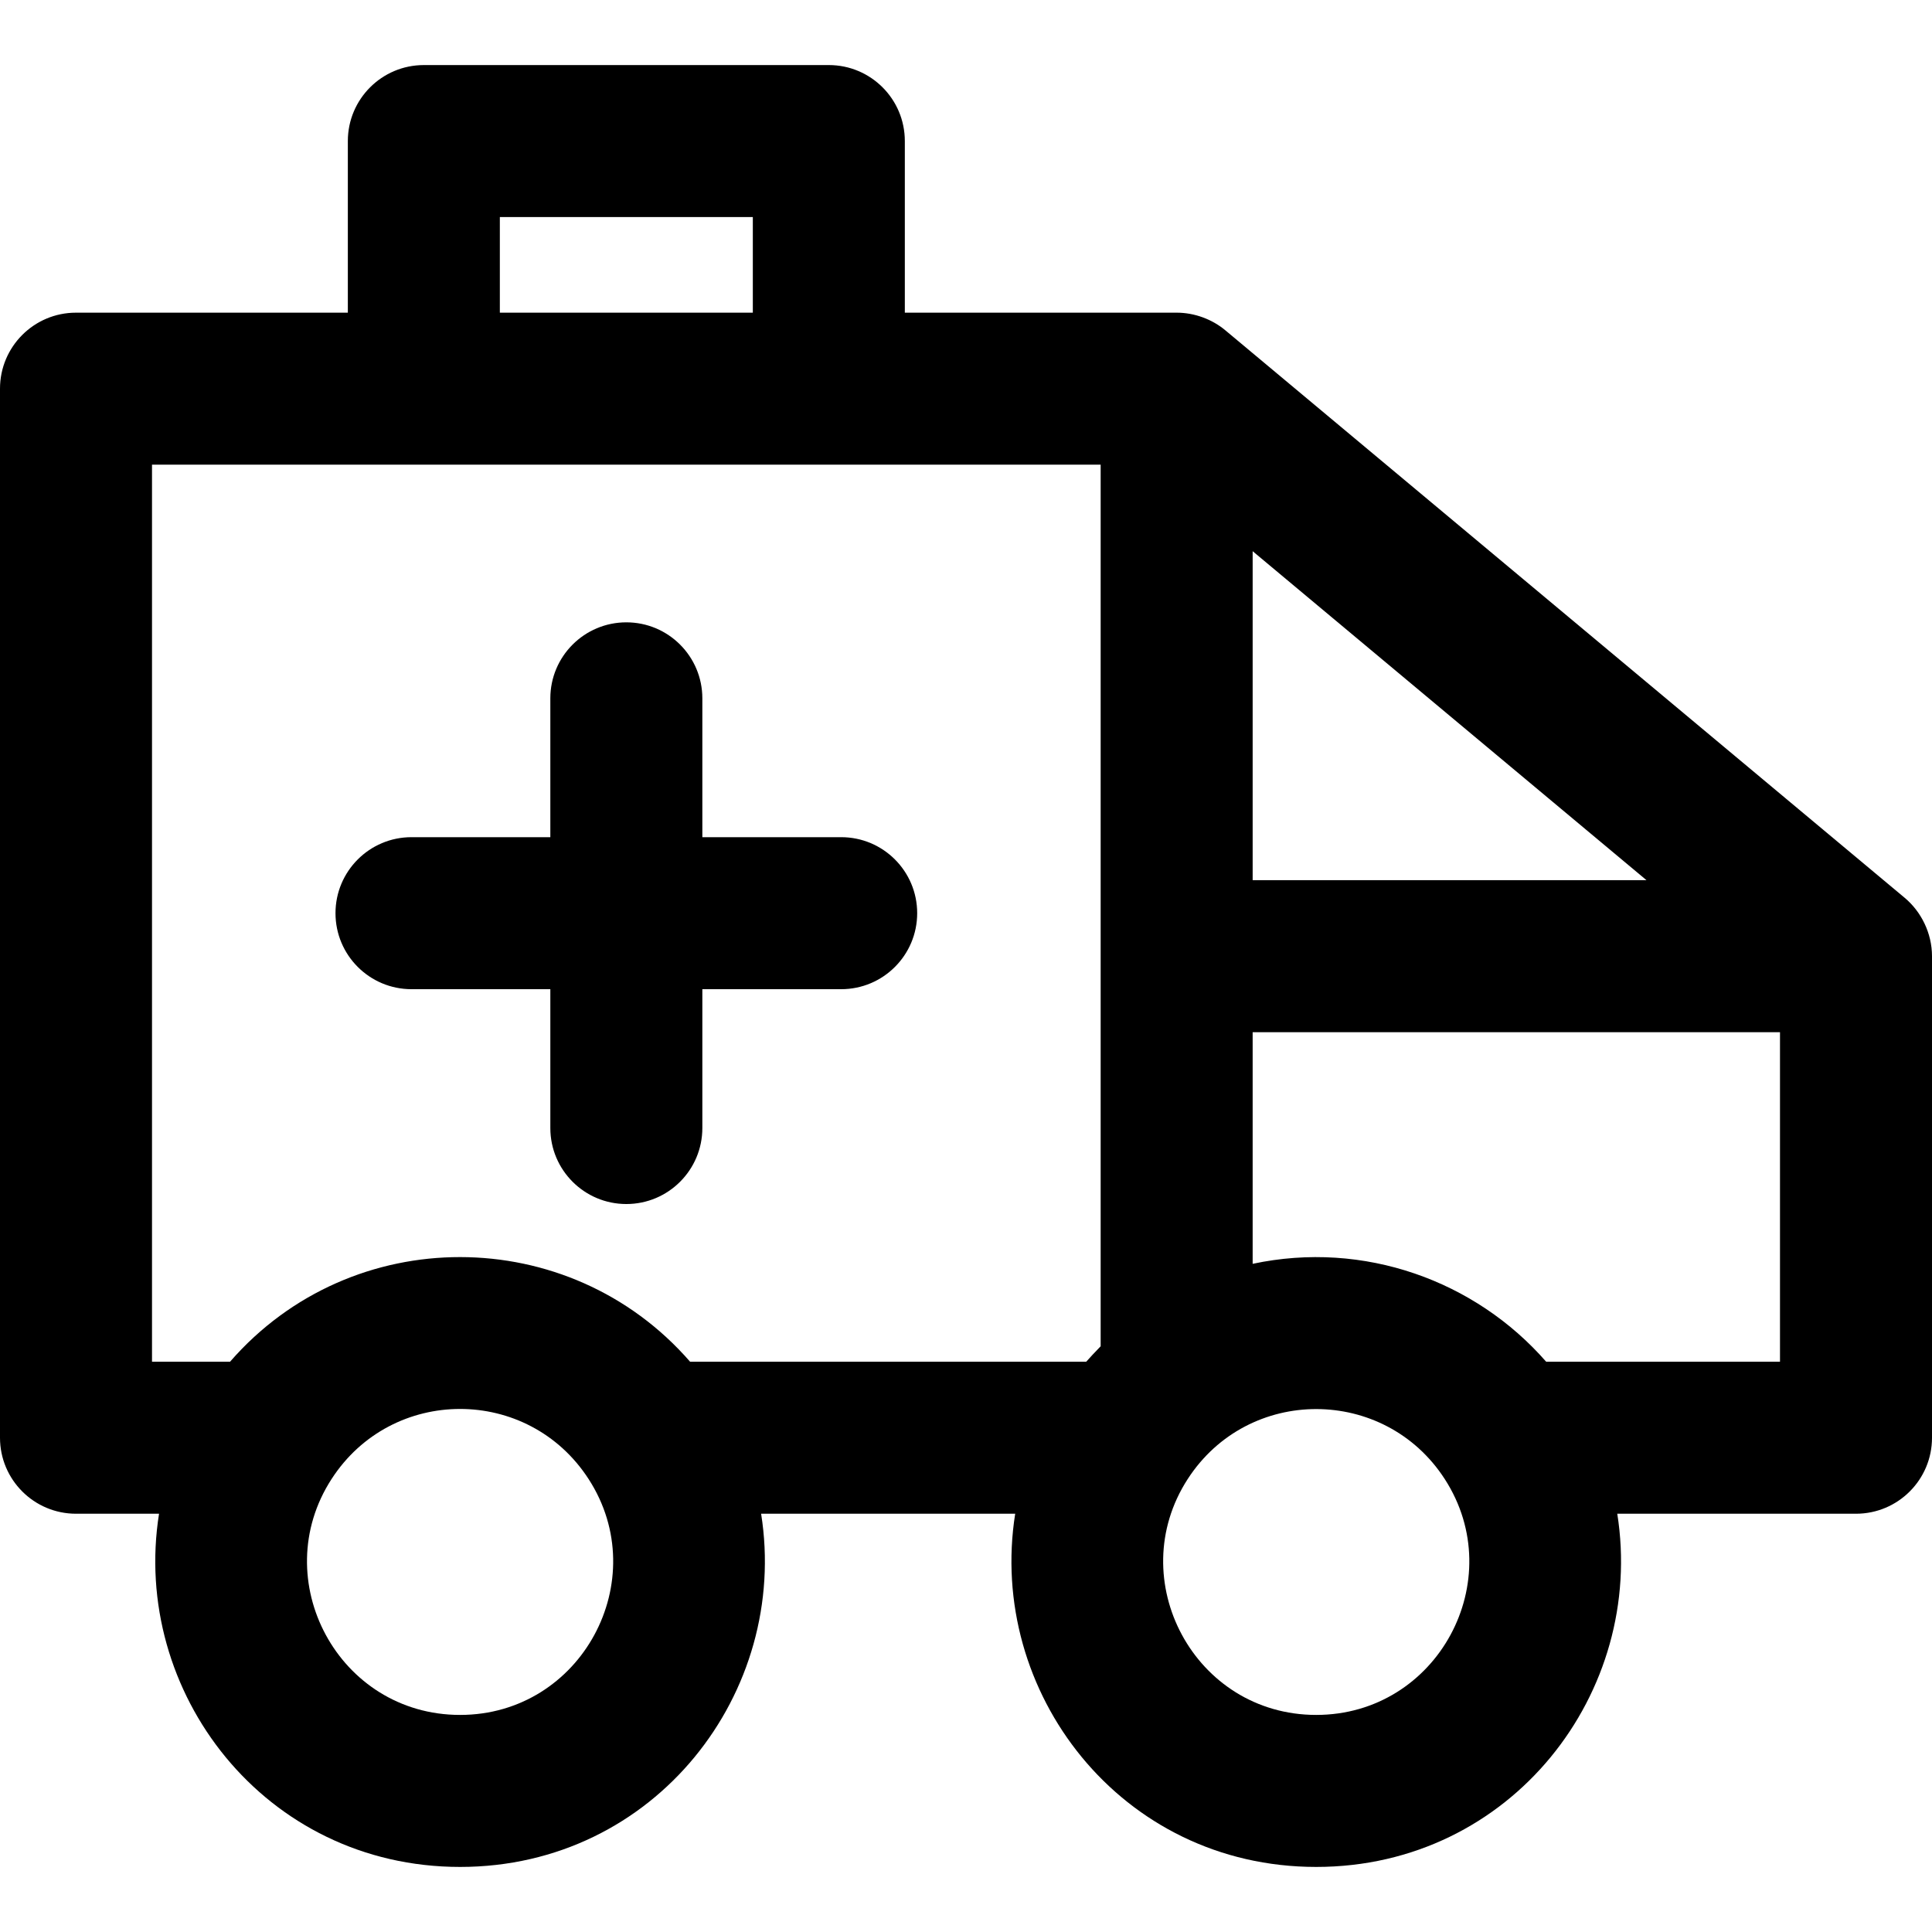
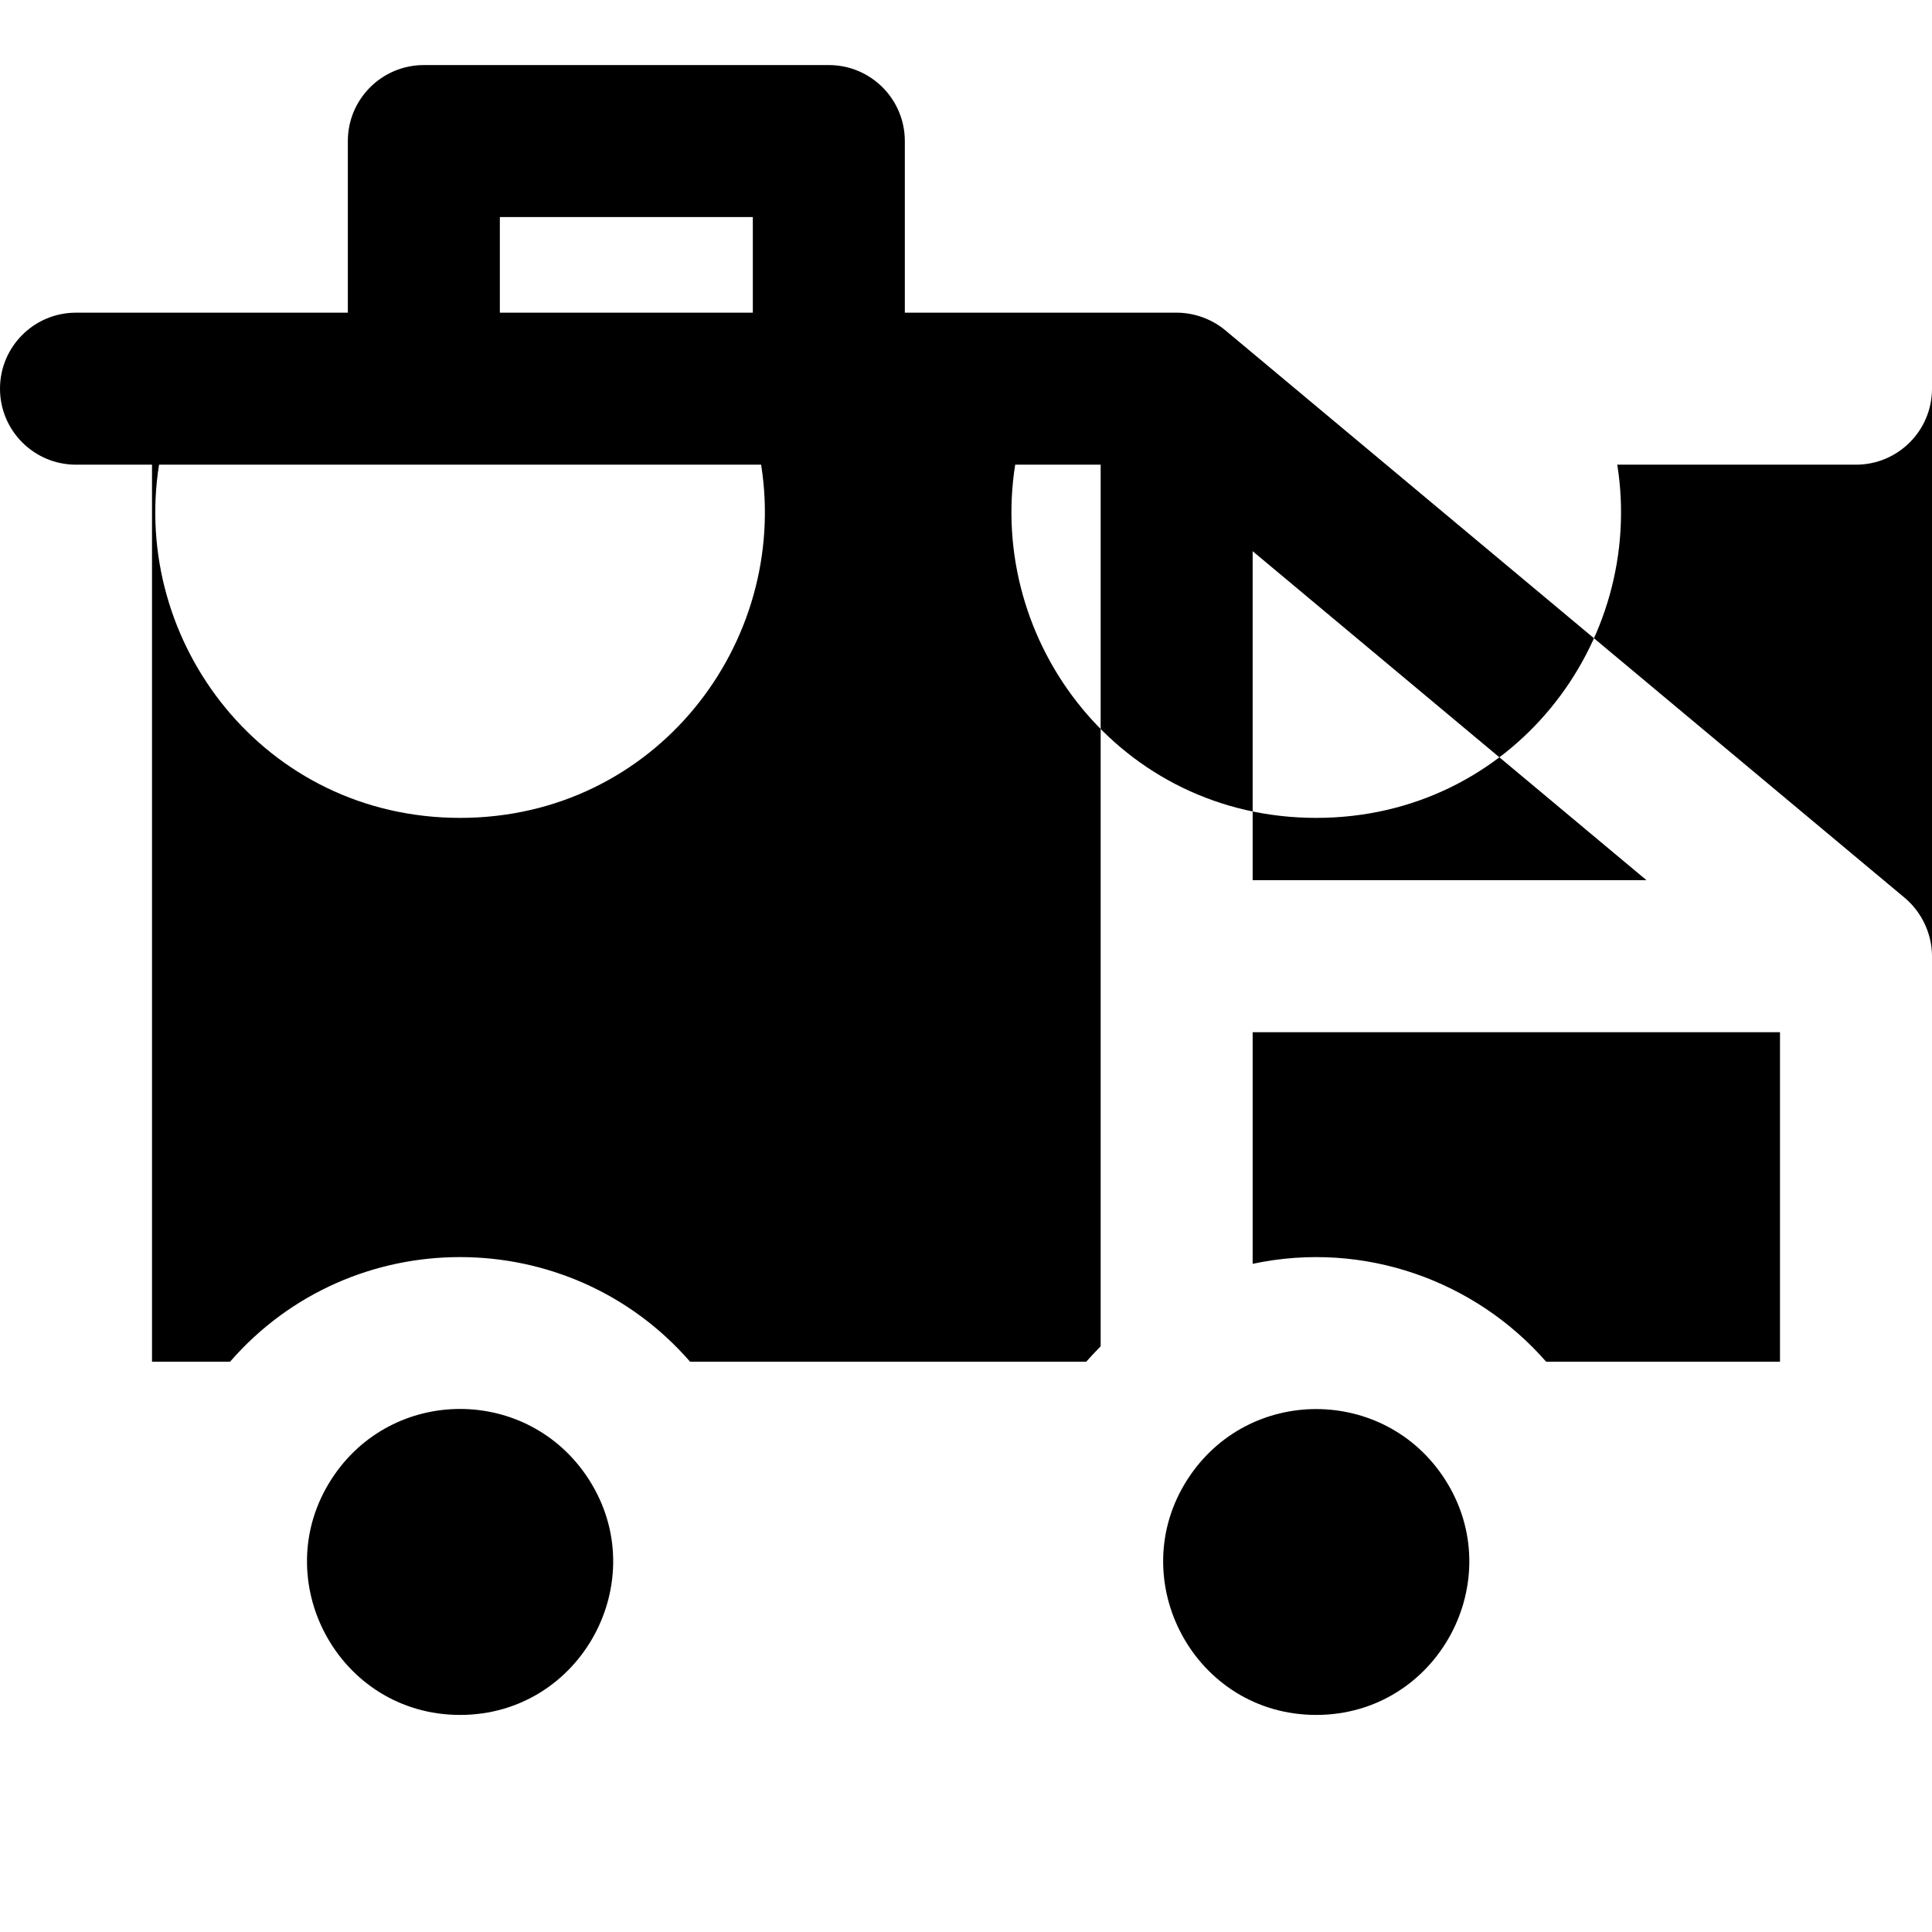
<svg xmlns="http://www.w3.org/2000/svg" fill="#000000" height="800px" width="800px" version="1.1" id="Layer_1" viewBox="0 0 512 512" xml:space="preserve">
  <g>
    <g>
      <g>
-         <path d="M109.052,262.146h36.792v36.792c0,11.124,9.018,20.142,20.142,20.142s20.142-9.018,20.142-20.142v-36.792h36.792     c11.124,0,20.142-9.018,20.142-20.142s-9.018-20.142-20.142-20.142h-36.792v-36.792c0-11.124-9.018-20.142-20.142-20.142     s-20.142,9.018-20.142,20.142v36.792h-36.792c-11.124,0-20.142,9.018-20.142,20.142S97.929,262.146,109.052,262.146z" />
-         <path d="M504.772,237.937L324.738,87.545c-3.475-2.919-8.165-4.684-12.913-4.684h-72.036V37.386     c0-11.124-9.018-20.142-20.142-20.142H112.323c-11.124,0-20.142,9.018-20.142,20.142v45.476h-72.04     C9.018,82.861,0,91.879,0,103.003v278.009c0,11.124,9.018,20.142,20.142,20.142h22.005     c-7.494,47.203,27.958,93.602,79.785,93.602c51.802,0,87.272-46.392,79.773-93.602h67.332     c-7.477,47.111,27.864,93.602,79.768,93.602c51.808,0,87.29-46.382,79.788-93.602h63.266c11.124,0,20.142-9.018,20.142-20.142     V253.395C512,247.279,509.104,241.556,504.772,237.937z M132.465,57.527h67.041v25.33h-67.041V57.527z M121.932,454.473     c-32.264,0-51.348-35.82-34.061-62.52c16.014-24.754,52.088-24.758,68.11,0.005C173.3,418.708,154.116,454.473,121.932,454.473z      M291.684,356.778c-1.171,1.172-3.139,3.31-3.823,4.094H182.883c-32.076-36.887-89.709-37.058-121.919,0H40.283V123.145h251.401     V356.778z M331.967,146.072l104.367,87.184H331.967V146.072z M348.805,454.473c-32.262,0-51.317-35.841-34.05-62.512     c16.054-24.794,52.172-24.651,68.111-0.008C400.195,418.748,380.981,454.473,348.805,454.473z M471.717,360.871h-61.968     c-18.721-21.435-48.232-32.239-77.783-25.945v-61.386h139.751V360.871z" />
+         <path d="M504.772,237.937L324.738,87.545c-3.475-2.919-8.165-4.684-12.913-4.684h-72.036V37.386     c0-11.124-9.018-20.142-20.142-20.142H112.323c-11.124,0-20.142,9.018-20.142,20.142v45.476h-72.04     C9.018,82.861,0,91.879,0,103.003c0,11.124,9.018,20.142,20.142,20.142h22.005     c-7.494,47.203,27.958,93.602,79.785,93.602c51.802,0,87.272-46.392,79.773-93.602h67.332     c-7.477,47.111,27.864,93.602,79.768,93.602c51.808,0,87.29-46.382,79.788-93.602h63.266c11.124,0,20.142-9.018,20.142-20.142     V253.395C512,247.279,509.104,241.556,504.772,237.937z M132.465,57.527h67.041v25.33h-67.041V57.527z M121.932,454.473     c-32.264,0-51.348-35.82-34.061-62.52c16.014-24.754,52.088-24.758,68.11,0.005C173.3,418.708,154.116,454.473,121.932,454.473z      M291.684,356.778c-1.171,1.172-3.139,3.31-3.823,4.094H182.883c-32.076-36.887-89.709-37.058-121.919,0H40.283V123.145h251.401     V356.778z M331.967,146.072l104.367,87.184H331.967V146.072z M348.805,454.473c-32.262,0-51.317-35.841-34.05-62.512     c16.054-24.794,52.172-24.651,68.111-0.008C400.195,418.748,380.981,454.473,348.805,454.473z M471.717,360.871h-61.968     c-18.721-21.435-48.232-32.239-77.783-25.945v-61.386h139.751V360.871z" />
      </g>
    </g>
  </g>
</svg>